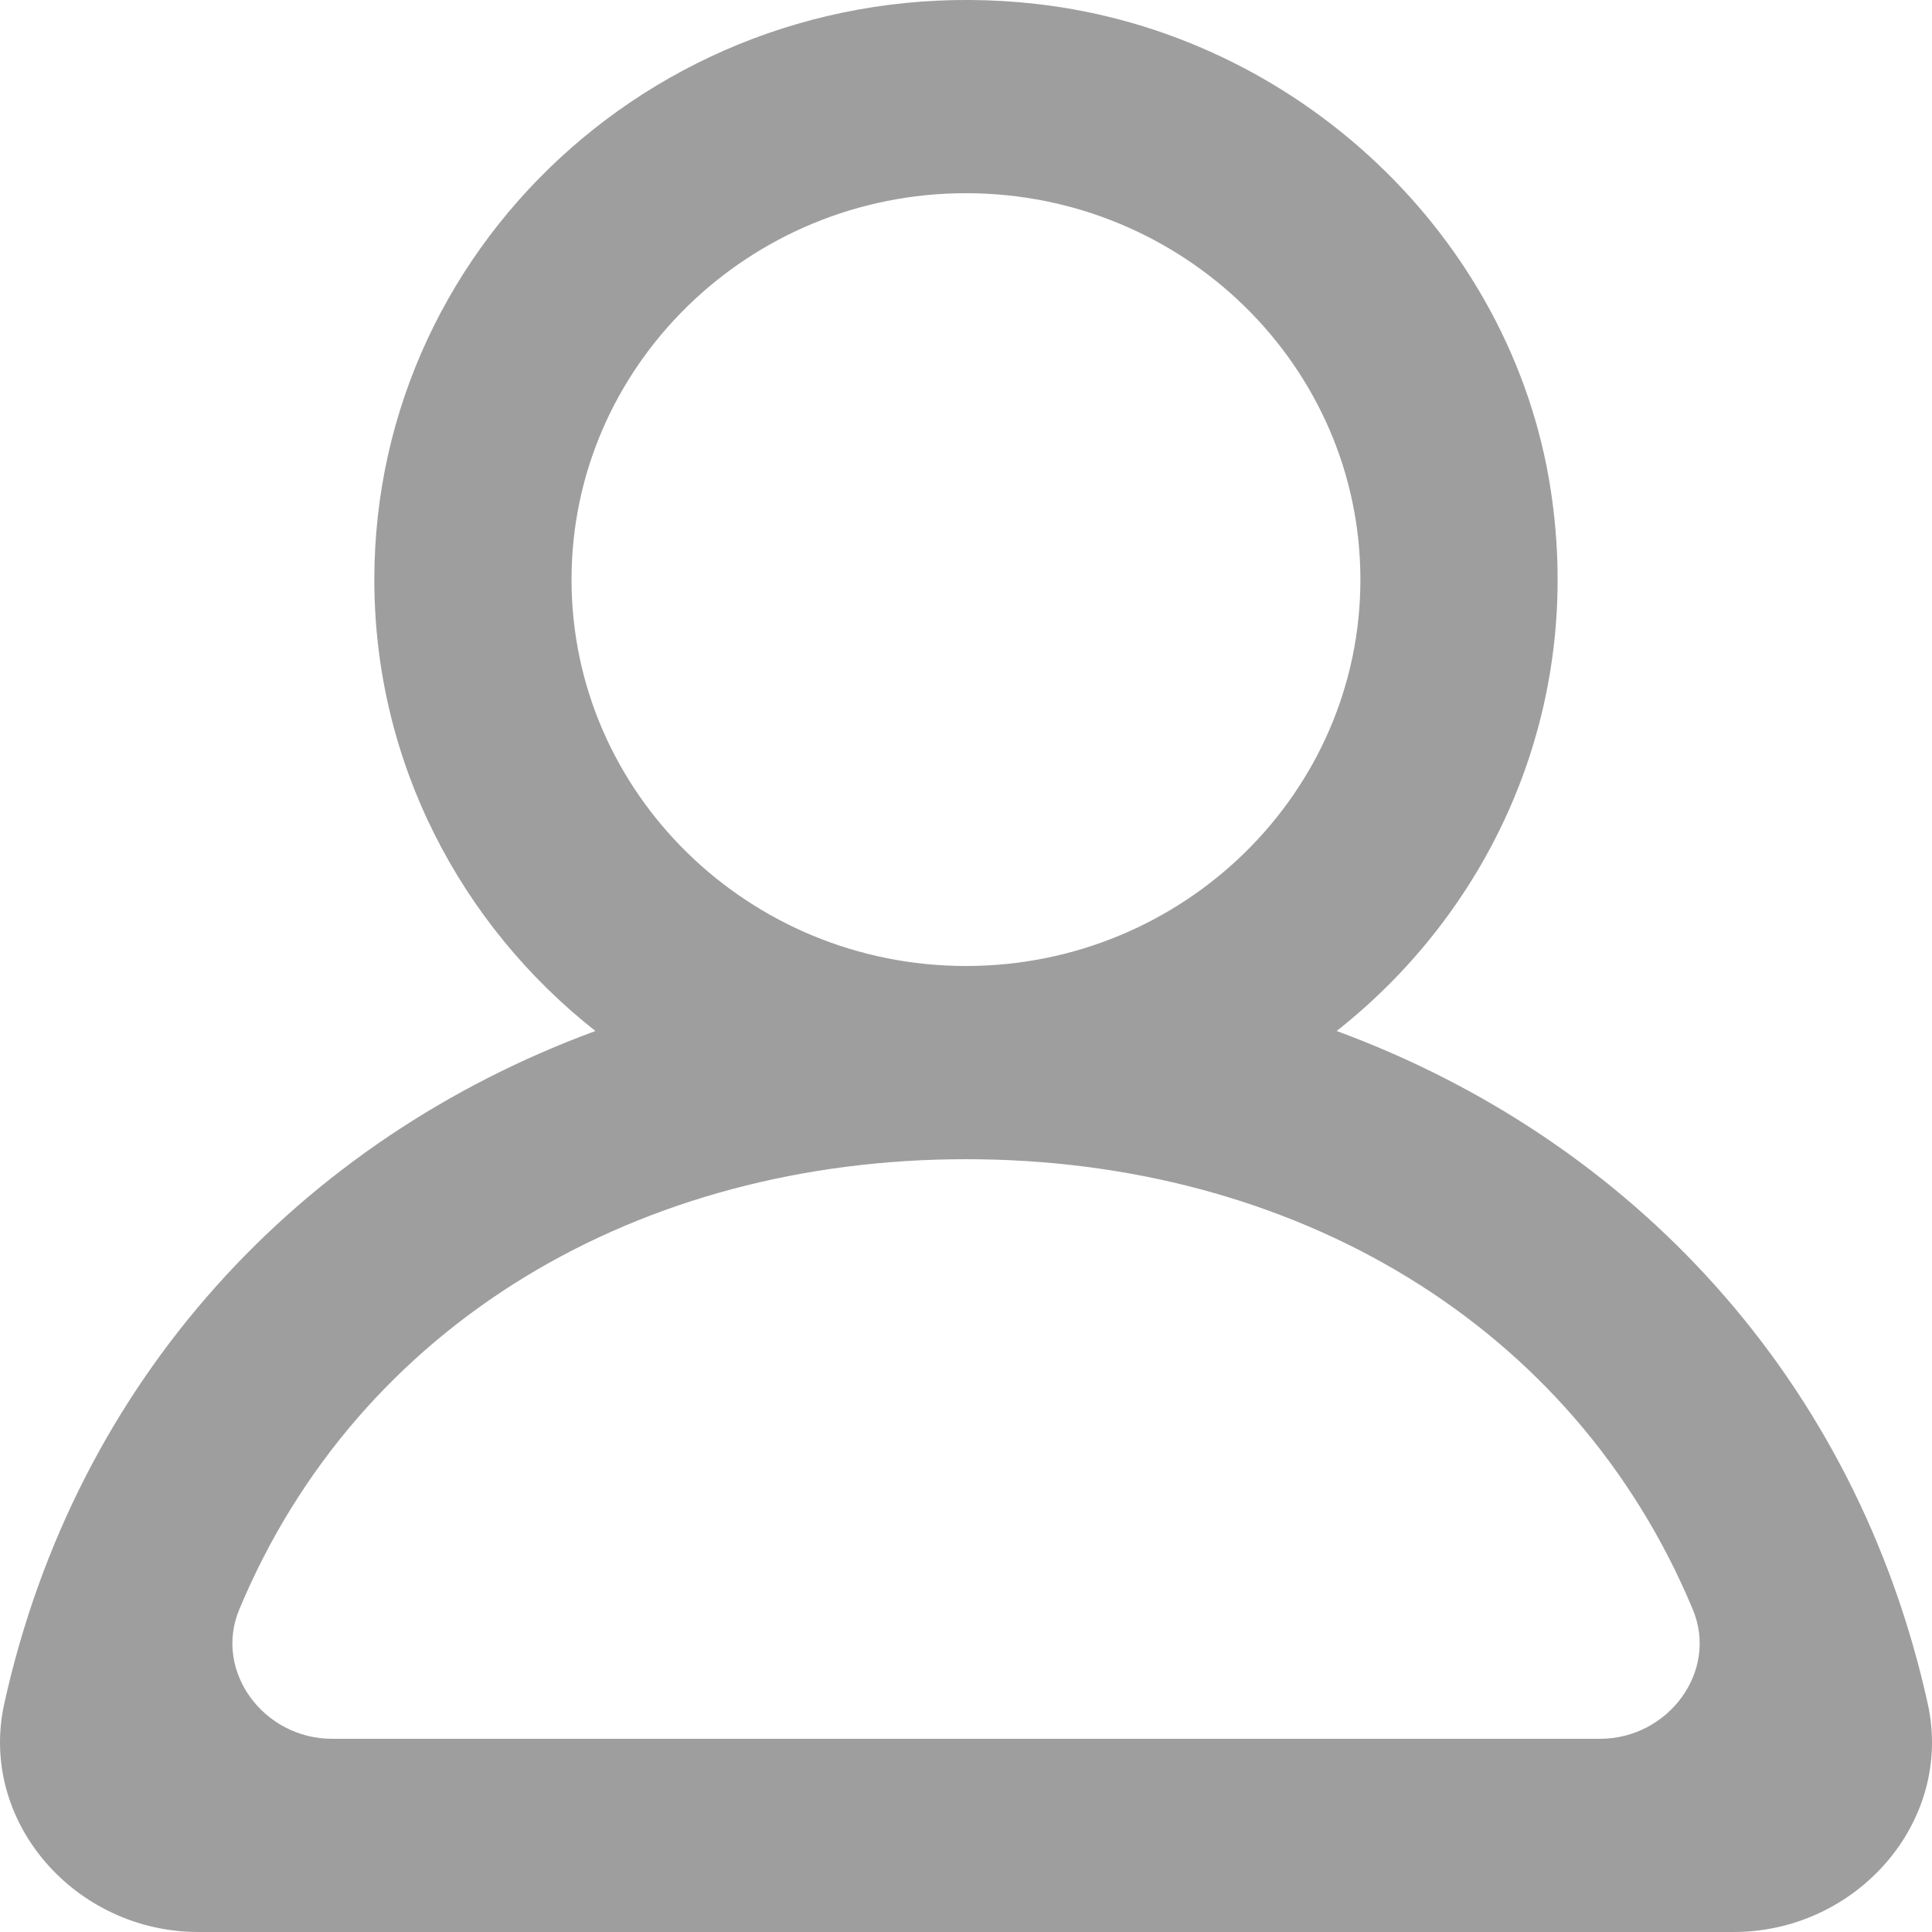
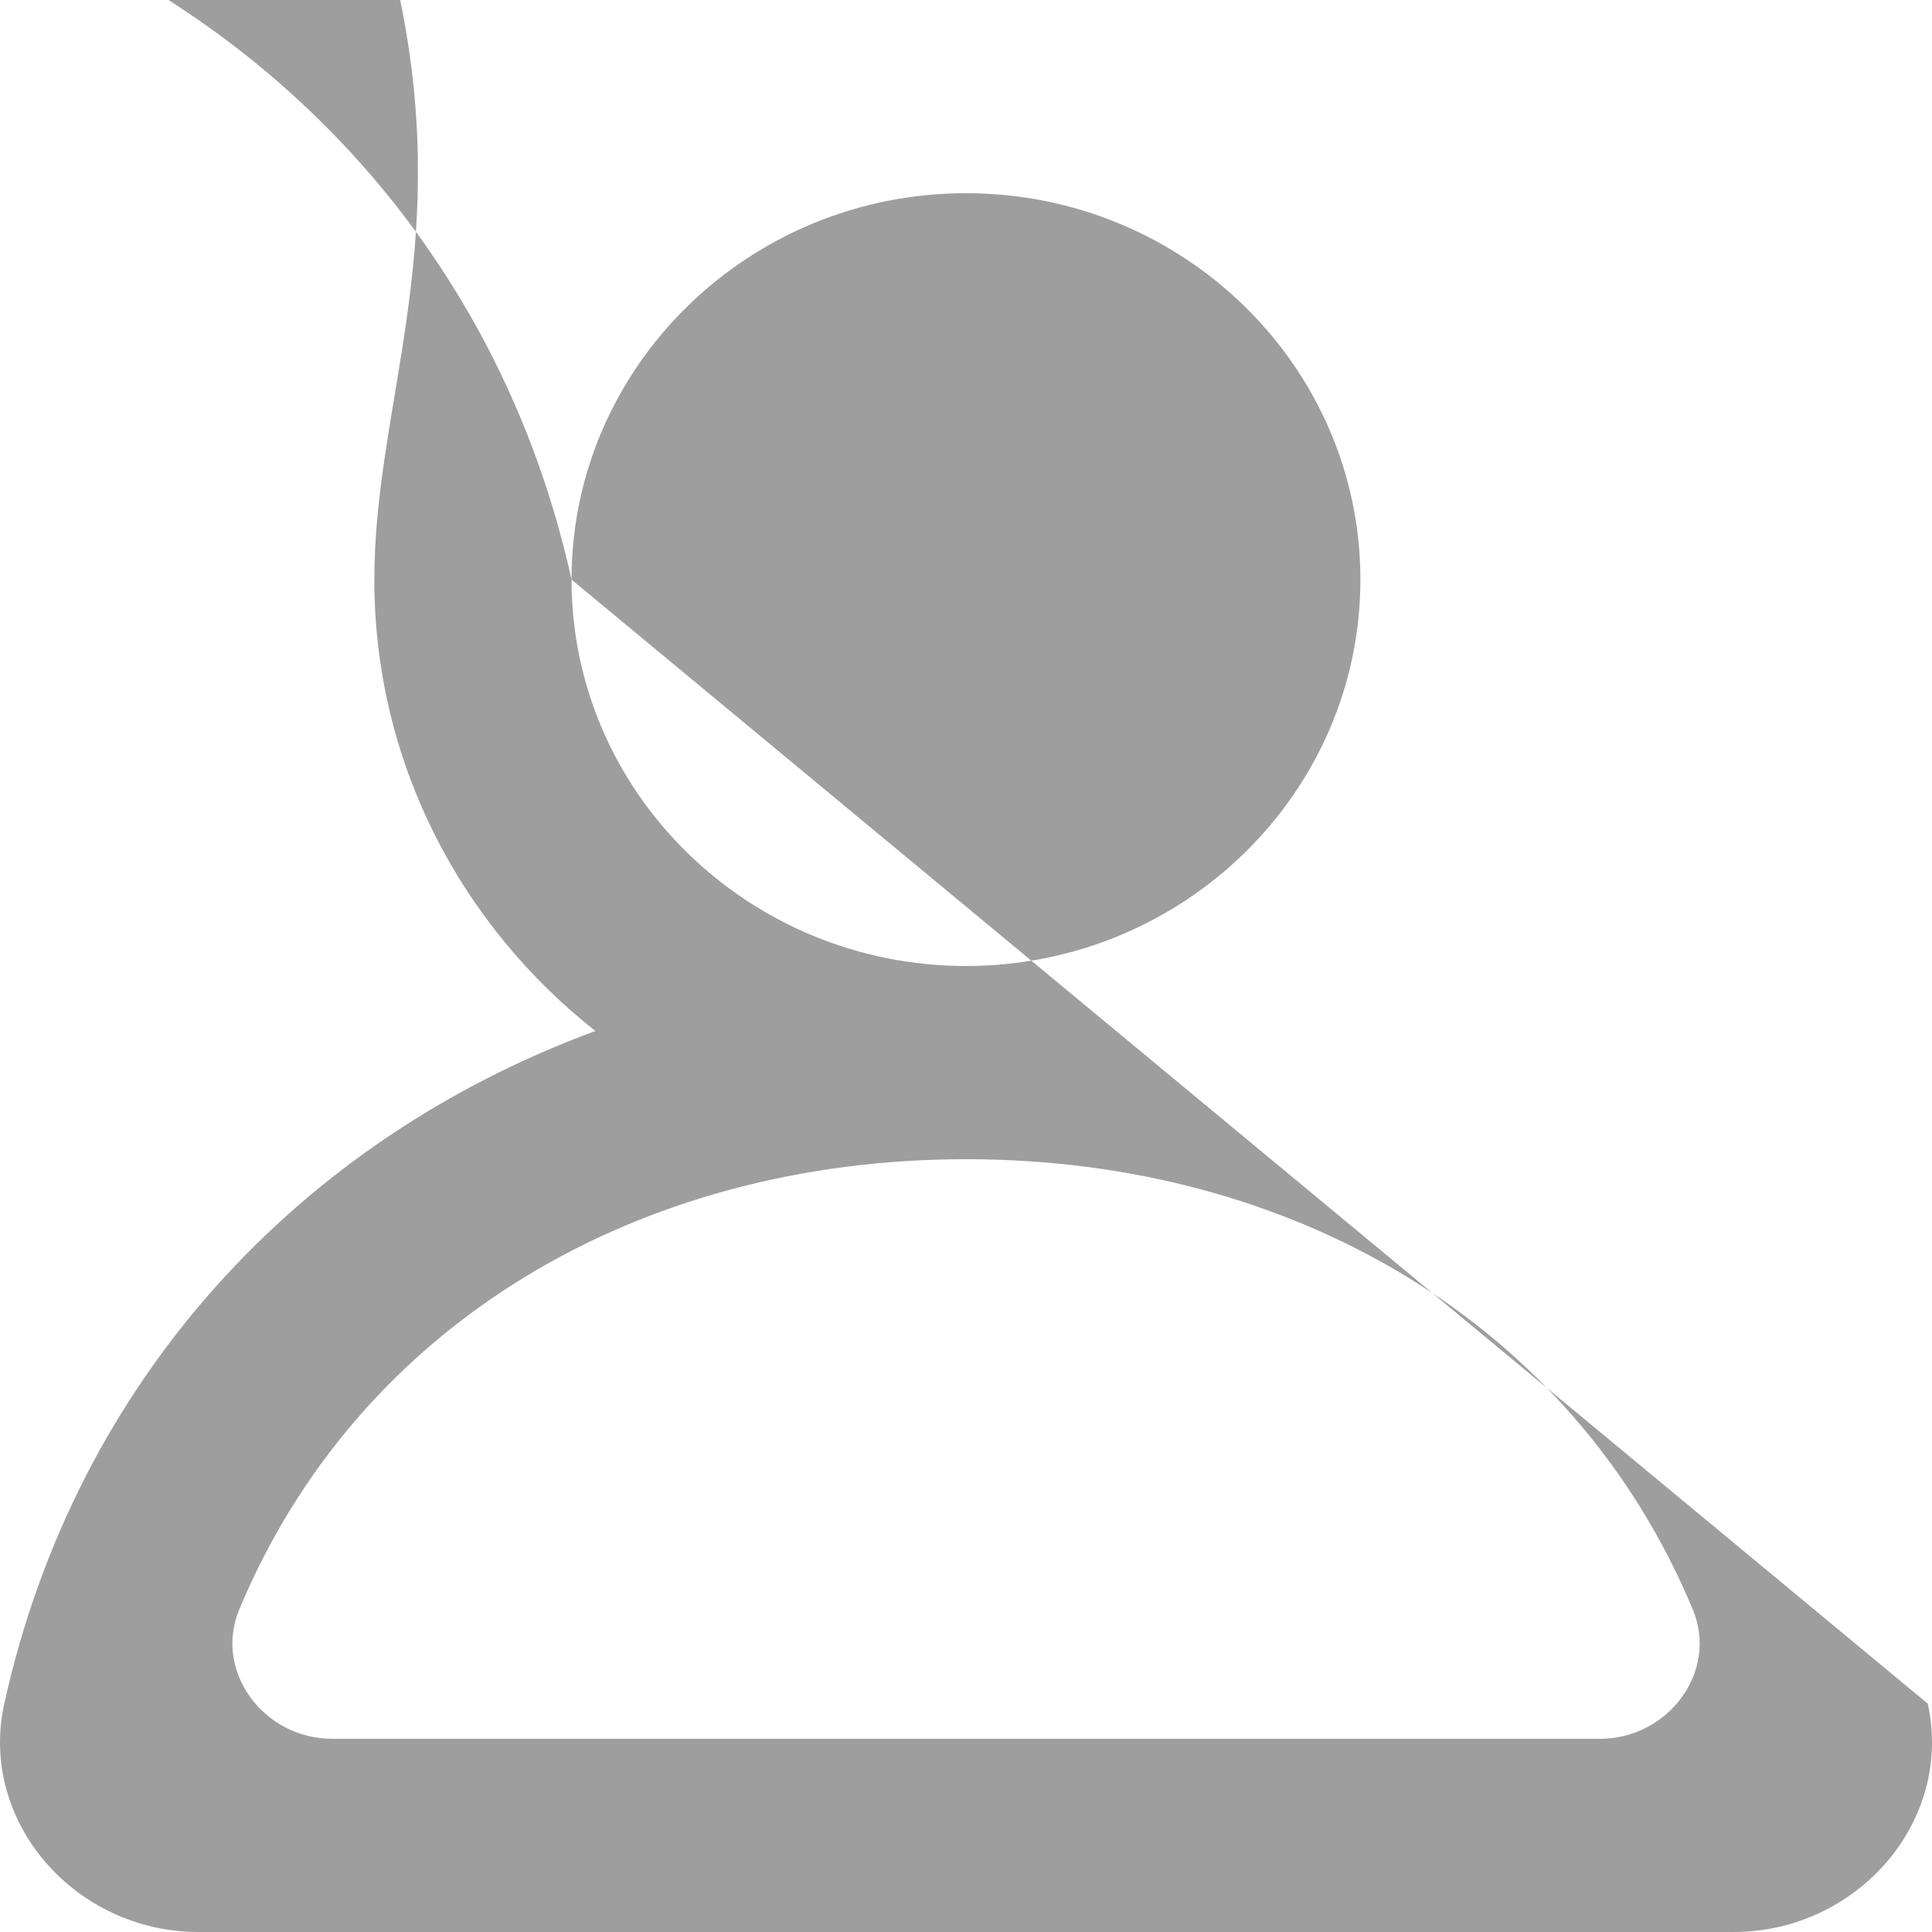
<svg xmlns="http://www.w3.org/2000/svg" width="28" height="28" viewBox="0 0 28 28">
-   <path fill="#9E9E9E" fill-rule="evenodd" d="M23.188 25.2H4.813c-.989 0-1.719-.976-1.346-1.873C5.197 19.177 9.264 16.8 14 16.8c4.737 0 8.803 2.377 10.534 6.527.373.897-.357 1.873-1.346 1.873M8.283 8.4c0-3.088 2.566-5.6 5.717-5.6 3.152 0 5.716 2.512 5.716 5.6 0 3.088-2.564 5.6-5.716 5.6-3.151 0-5.717-2.512-5.717-5.6m19.655 16.29c-1.039-4.702-4.289-8.173-8.566-9.748 2.266-1.788 3.588-4.679 3.102-7.844-.563-3.672-3.68-6.61-7.445-7.04C9.833-.532 5.425 3.429 5.425 8.4c0 2.646 1.252 5.004 3.204 6.542C4.35 16.517 1.102 19.988.062 24.69-.316 26.4 1.09 28 2.876 28h22.248c1.786 0 3.193-1.6 2.814-3.31" />
+   <path fill="#9E9E9E" fill-rule="evenodd" d="M23.188 25.2H4.813c-.989 0-1.719-.976-1.346-1.873C5.197 19.177 9.264 16.8 14 16.8c4.737 0 8.803 2.377 10.534 6.527.373.897-.357 1.873-1.346 1.873M8.283 8.4c0-3.088 2.566-5.6 5.717-5.6 3.152 0 5.716 2.512 5.716 5.6 0 3.088-2.564 5.6-5.716 5.6-3.151 0-5.717-2.512-5.717-5.6c-1.039-4.702-4.289-8.173-8.566-9.748 2.266-1.788 3.588-4.679 3.102-7.844-.563-3.672-3.68-6.61-7.445-7.04C9.833-.532 5.425 3.429 5.425 8.4c0 2.646 1.252 5.004 3.204 6.542C4.35 16.517 1.102 19.988.062 24.69-.316 26.4 1.09 28 2.876 28h22.248c1.786 0 3.193-1.6 2.814-3.31" />
</svg>